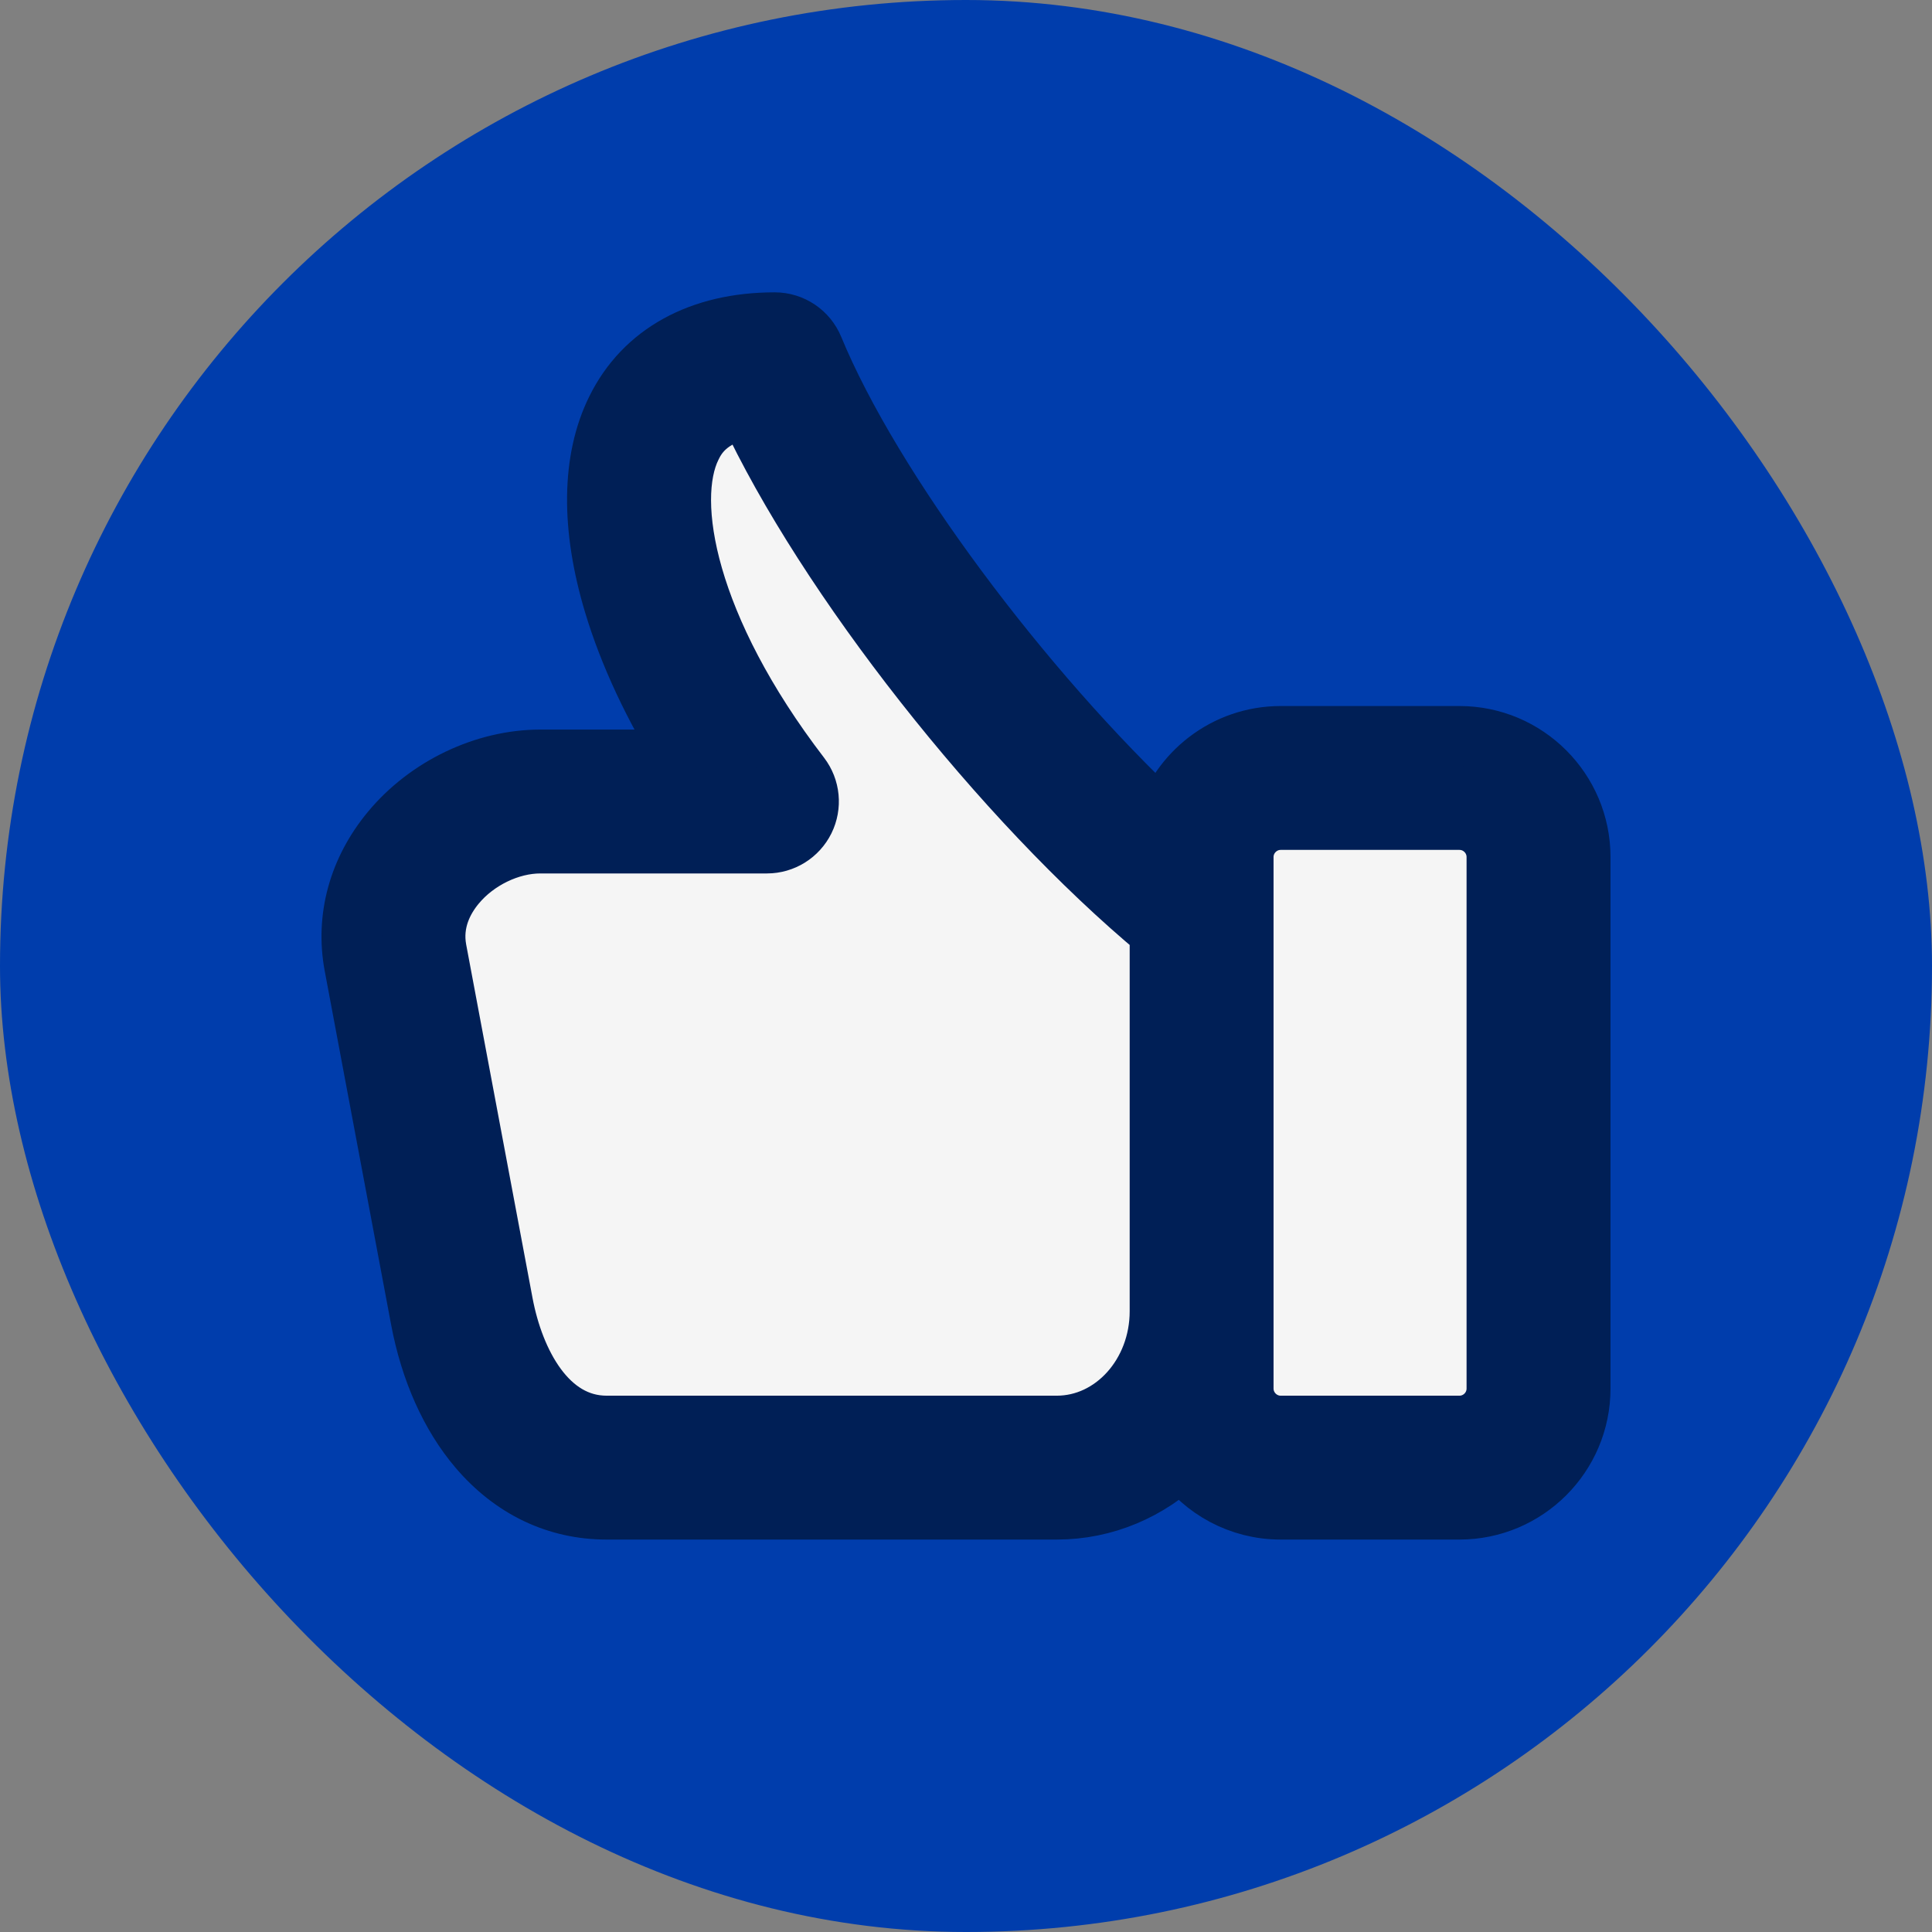
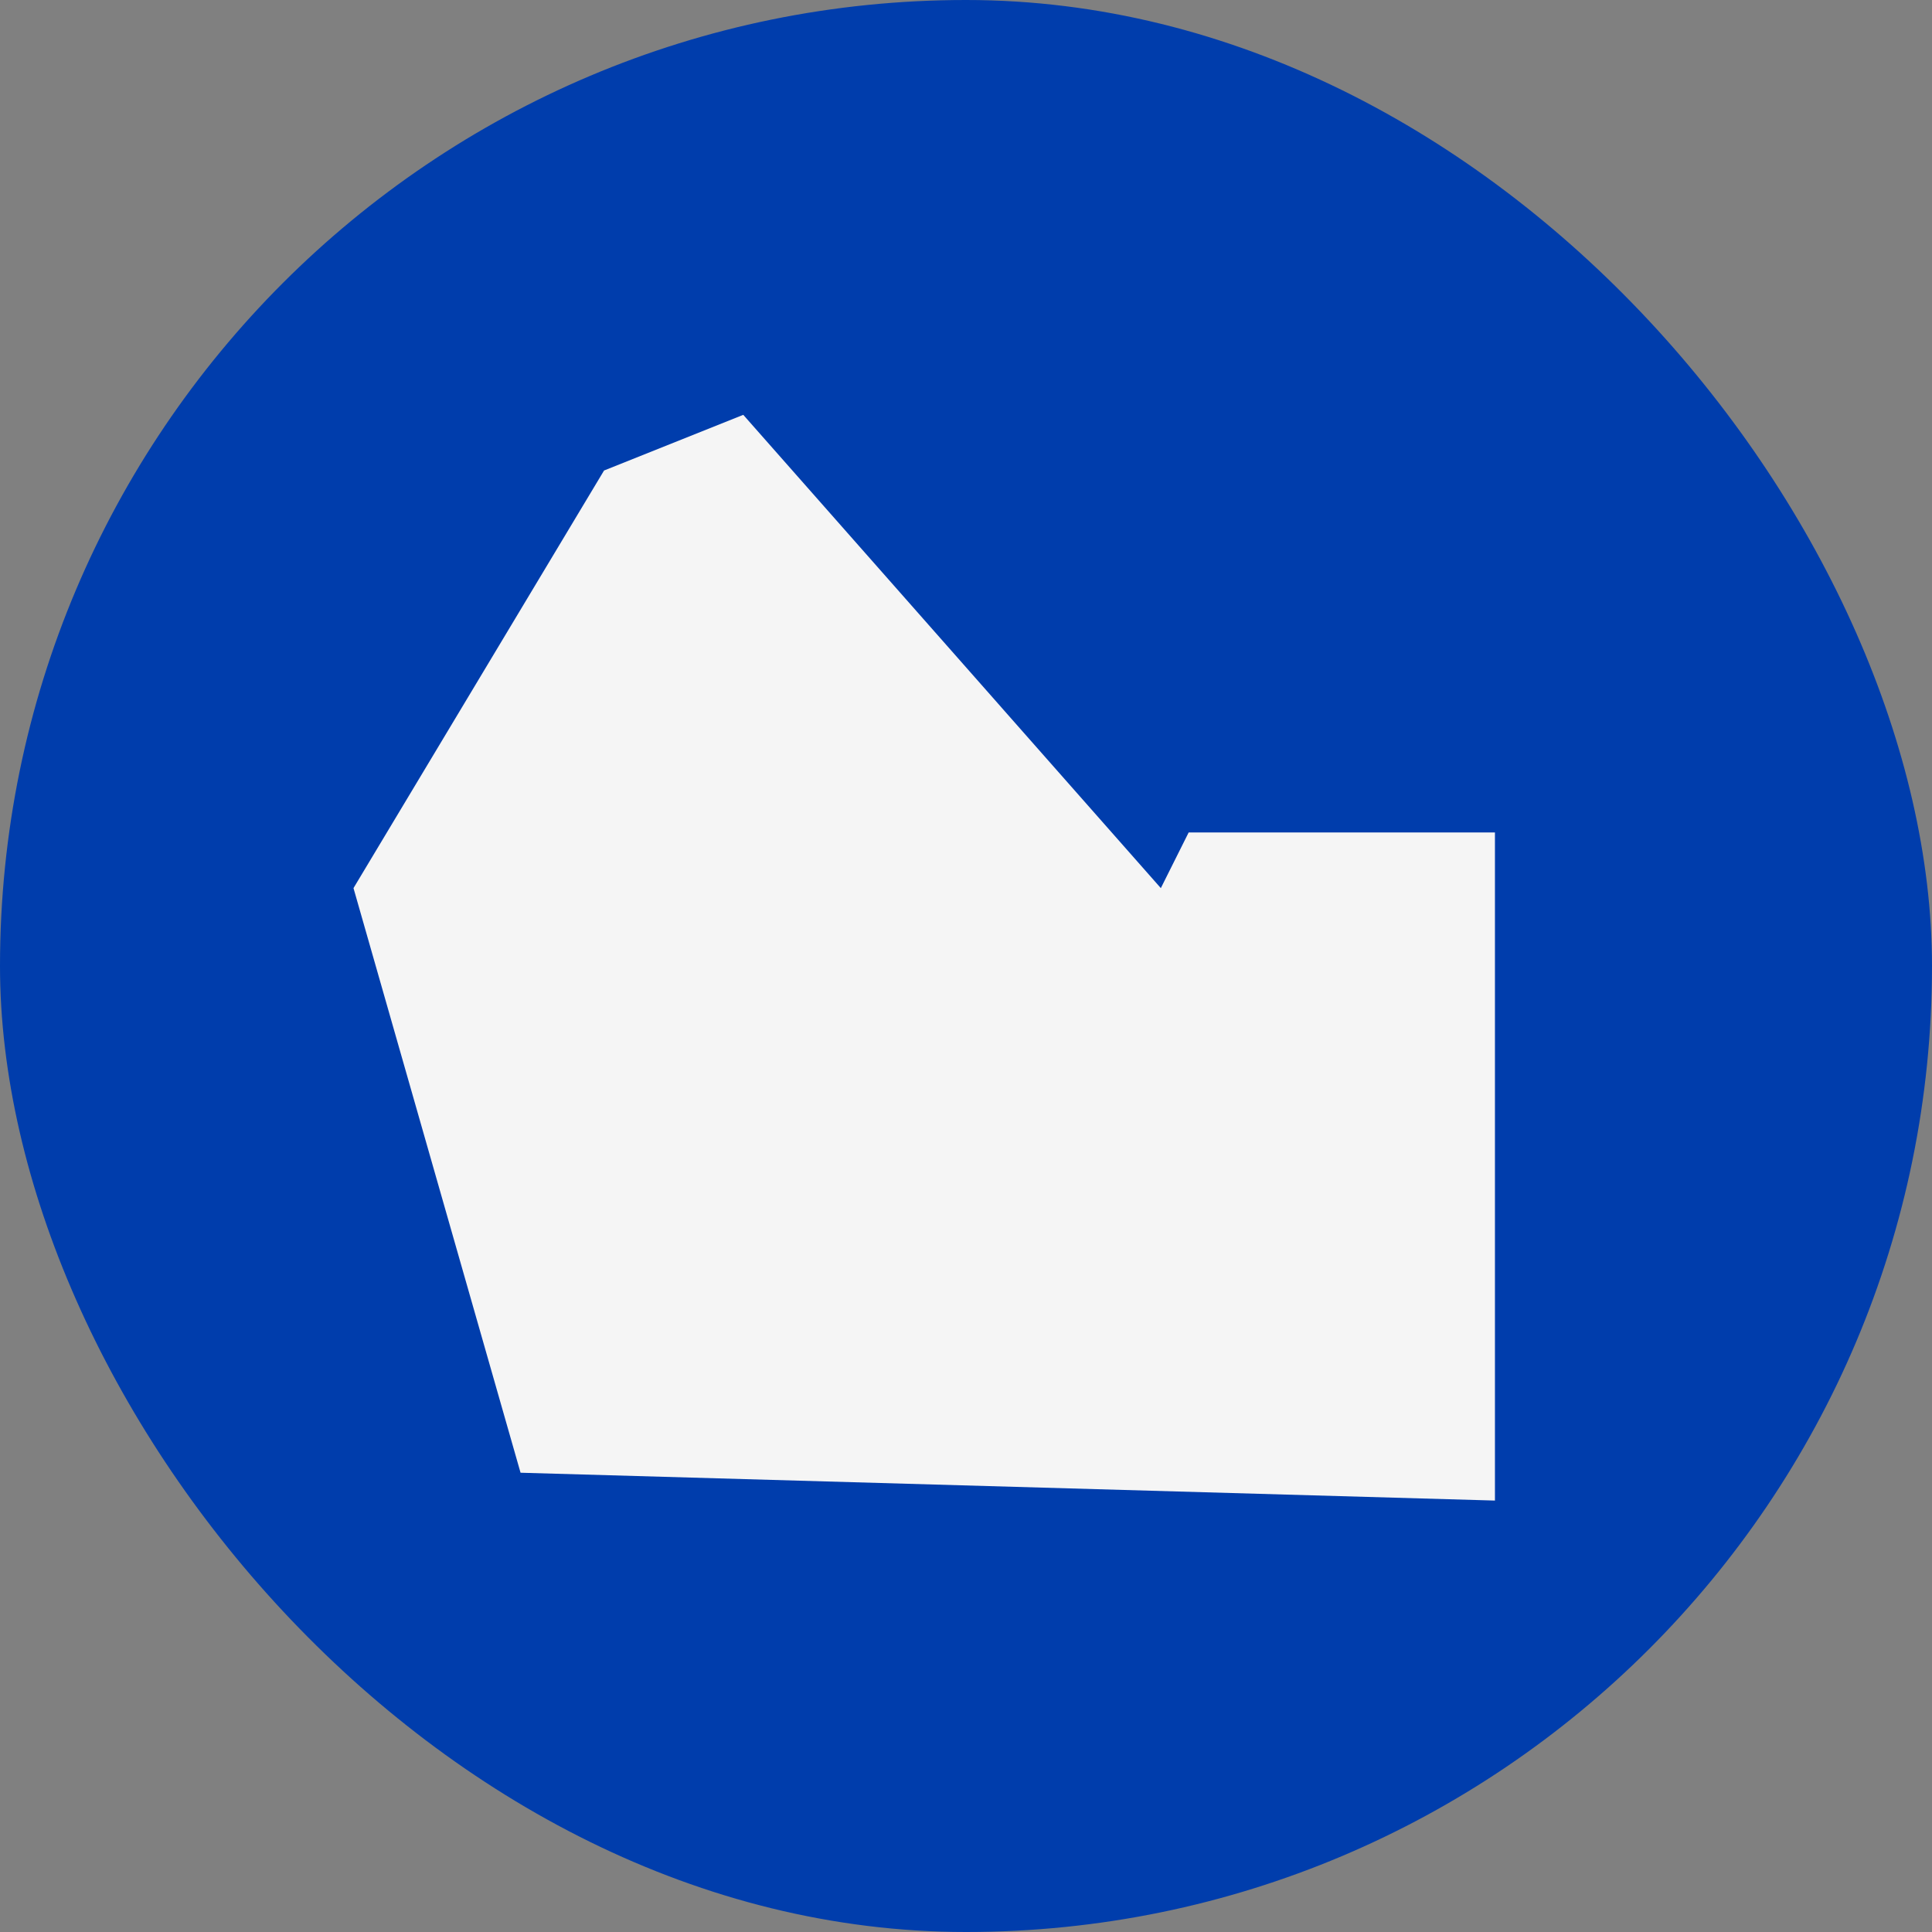
<svg xmlns="http://www.w3.org/2000/svg" width="32" height="32" viewBox="0 0 32 32" fill="none">
  <rect x="0" y="0" width="32" height="32" fill="#808080" stroke="none" />
  <rect width="32" height="32" rx="16" fill="#003DAC" />
-   <path d="M24.761 13.788V24.854L8.622 24.393L5.855 14.71L10.928 13.326L10.005 7.793L12.311 6.871L19.227 14.71L19.688 13.788H24.761Z" fill="#F5F5F5" />
-   <path d="M6.48 13.764C7.084 13.036 8.03 12.584 8.949 12.584H11.379C10.832 11.712 10.421 10.835 10.17 10C9.787 8.725 9.8 7.614 10.209 6.787C10.668 5.855 11.6 5.342 12.832 5.342C13.112 5.342 13.364 5.511 13.471 5.77C14.43 8.096 16.932 11.44 19.289 13.643C19.53 12.807 20.3 12.194 21.212 12.194H24.173C25.277 12.194 26.175 13.092 26.175 14.195V22.999C26.175 24.102 25.277 25 24.173 25H21.212C20.537 25 19.939 24.664 19.577 24.15C19.028 24.678 18.301 25 17.504 25H10.048C9.224 25 8.49 24.649 7.925 23.985C7.46 23.438 7.129 22.698 6.969 21.846L5.87 15.992C5.723 15.207 5.939 14.415 6.48 13.764ZM20.594 22.999C20.594 23.339 20.872 23.617 21.212 23.617H24.173C24.514 23.617 24.791 23.339 24.791 22.999V14.195C24.791 13.855 24.514 13.577 24.173 13.577H21.212C20.872 13.577 20.594 13.855 20.594 14.195V22.999ZM7.23 15.737L8.329 21.591C8.513 22.57 9.061 23.617 10.048 23.617H17.504C18.445 23.617 19.211 22.765 19.211 21.719V15.419C16.604 13.255 13.684 9.537 12.395 6.759C11.707 6.875 11.518 7.258 11.449 7.399C11 8.309 11.373 10.404 13.252 12.854C13.412 13.063 13.439 13.345 13.323 13.581C13.206 13.817 12.966 13.967 12.703 13.967H8.949C8.439 13.967 7.887 14.234 7.545 14.647C7.351 14.88 7.14 15.258 7.23 15.737Z" fill="#001F56" stroke="#001F56" />
+   <path d="M24.761 13.788V24.854L8.622 24.393L5.855 14.71L10.005 7.793L12.311 6.871L19.227 14.71L19.688 13.788H24.761Z" fill="#F5F5F5" />
</svg>